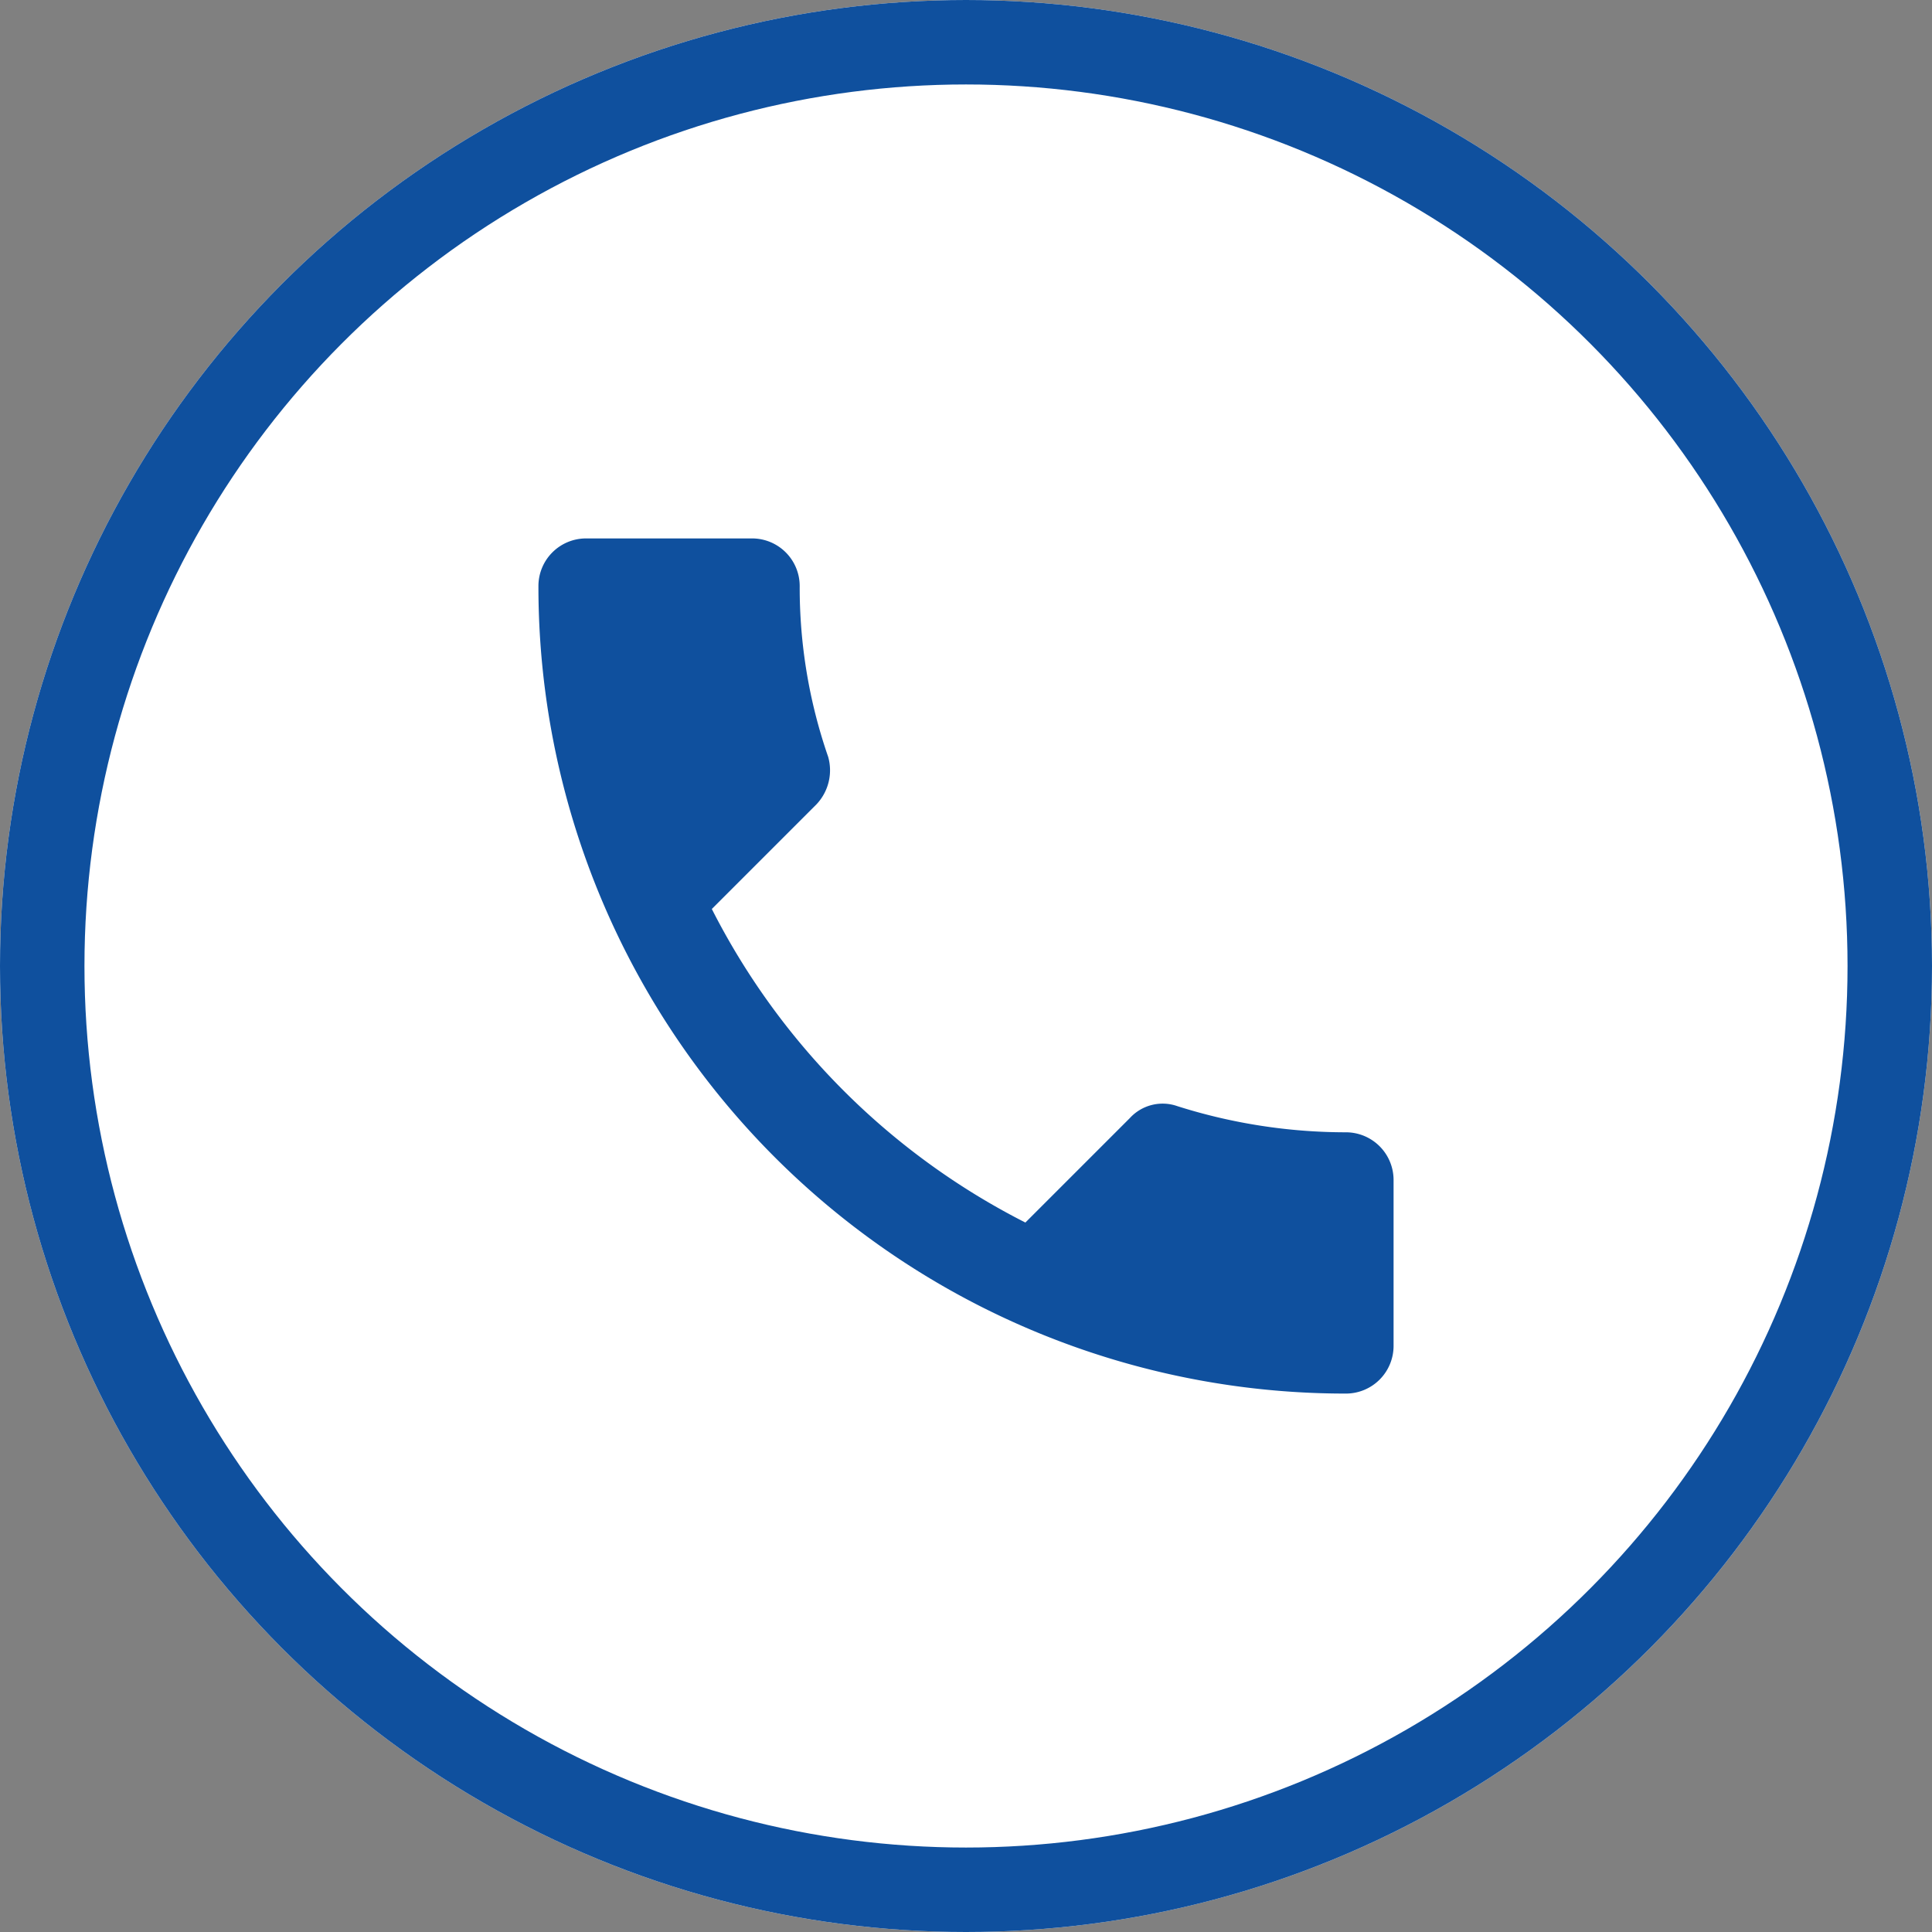
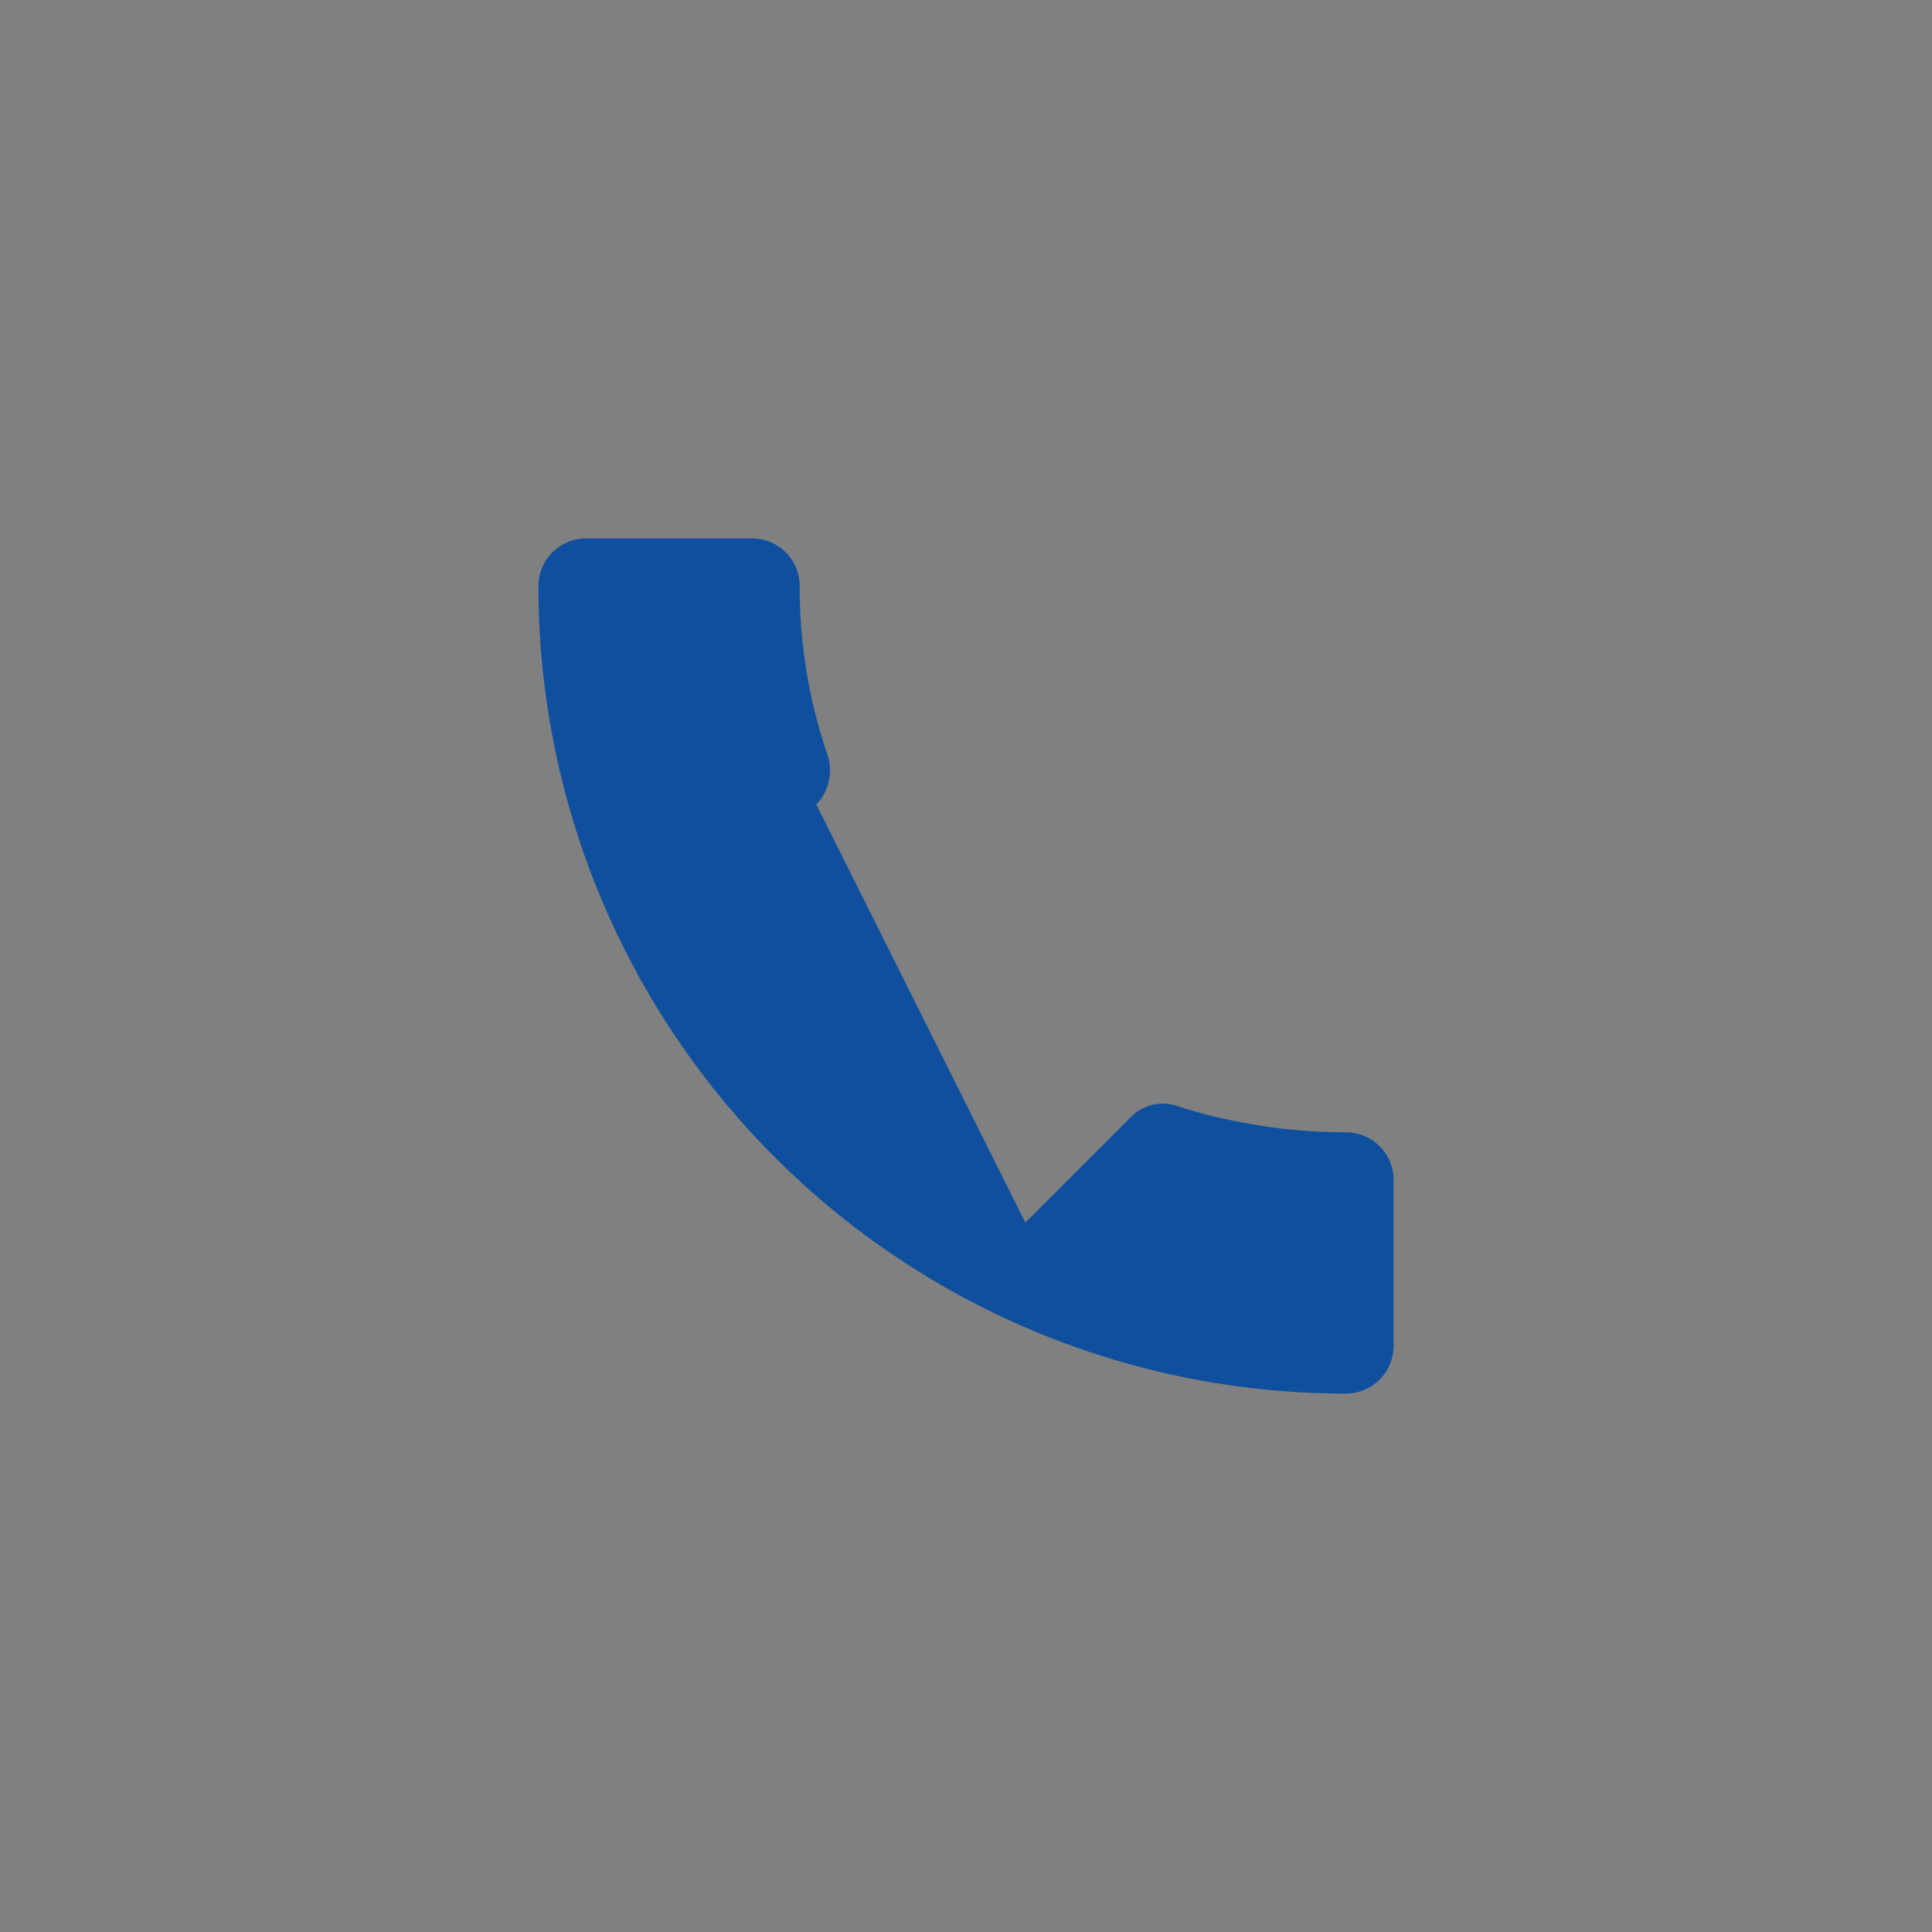
<svg xmlns="http://www.w3.org/2000/svg" width="45.75" height="45.75" viewBox="0 0 45.75 45.75">
  <rect x="0" y="0" width="45.75" height="45.75" fill="#808080" stroke="none" />
  <g id="Эллипс_16" data-name="Эллипс 16" fill="#fff" stroke="#0f509e" stroke-width="2">
-     <circle cx="22.875" cy="22.875" r="22.875" stroke="none" />
-     <circle cx="22.875" cy="22.875" r="21.875" fill="none" />
-   </g>
-   <path id="Icon_ionic-md-call" data-name="Icon ionic-md-call" d="M23.625,18.563a13.2,13.2,0,0,1-3.994-.619,1.052,1.052,0,0,0-1.125.281L16.031,20.7a16.918,16.918,0,0,1-7.425-7.425L11.081,10.8a1.172,1.172,0,0,0,.281-1.125,12.235,12.235,0,0,1-.675-4.05A1.128,1.128,0,0,0,9.563,4.5H5.625A1.128,1.128,0,0,0,4.5,5.625,19.109,19.109,0,0,0,23.625,24.75a1.129,1.129,0,0,0,1.125-1.125V19.688A1.129,1.129,0,0,0,23.625,18.563Z" transform="translate(8.25 8.25)" fill="#0f509e" />
+     </g>
+   <path id="Icon_ionic-md-call" data-name="Icon ionic-md-call" d="M23.625,18.563a13.2,13.2,0,0,1-3.994-.619,1.052,1.052,0,0,0-1.125.281L16.031,20.7L11.081,10.8a1.172,1.172,0,0,0,.281-1.125,12.235,12.235,0,0,1-.675-4.05A1.128,1.128,0,0,0,9.563,4.5H5.625A1.128,1.128,0,0,0,4.5,5.625,19.109,19.109,0,0,0,23.625,24.75a1.129,1.129,0,0,0,1.125-1.125V19.688A1.129,1.129,0,0,0,23.625,18.563Z" transform="translate(8.25 8.25)" fill="#0f509e" />
</svg>